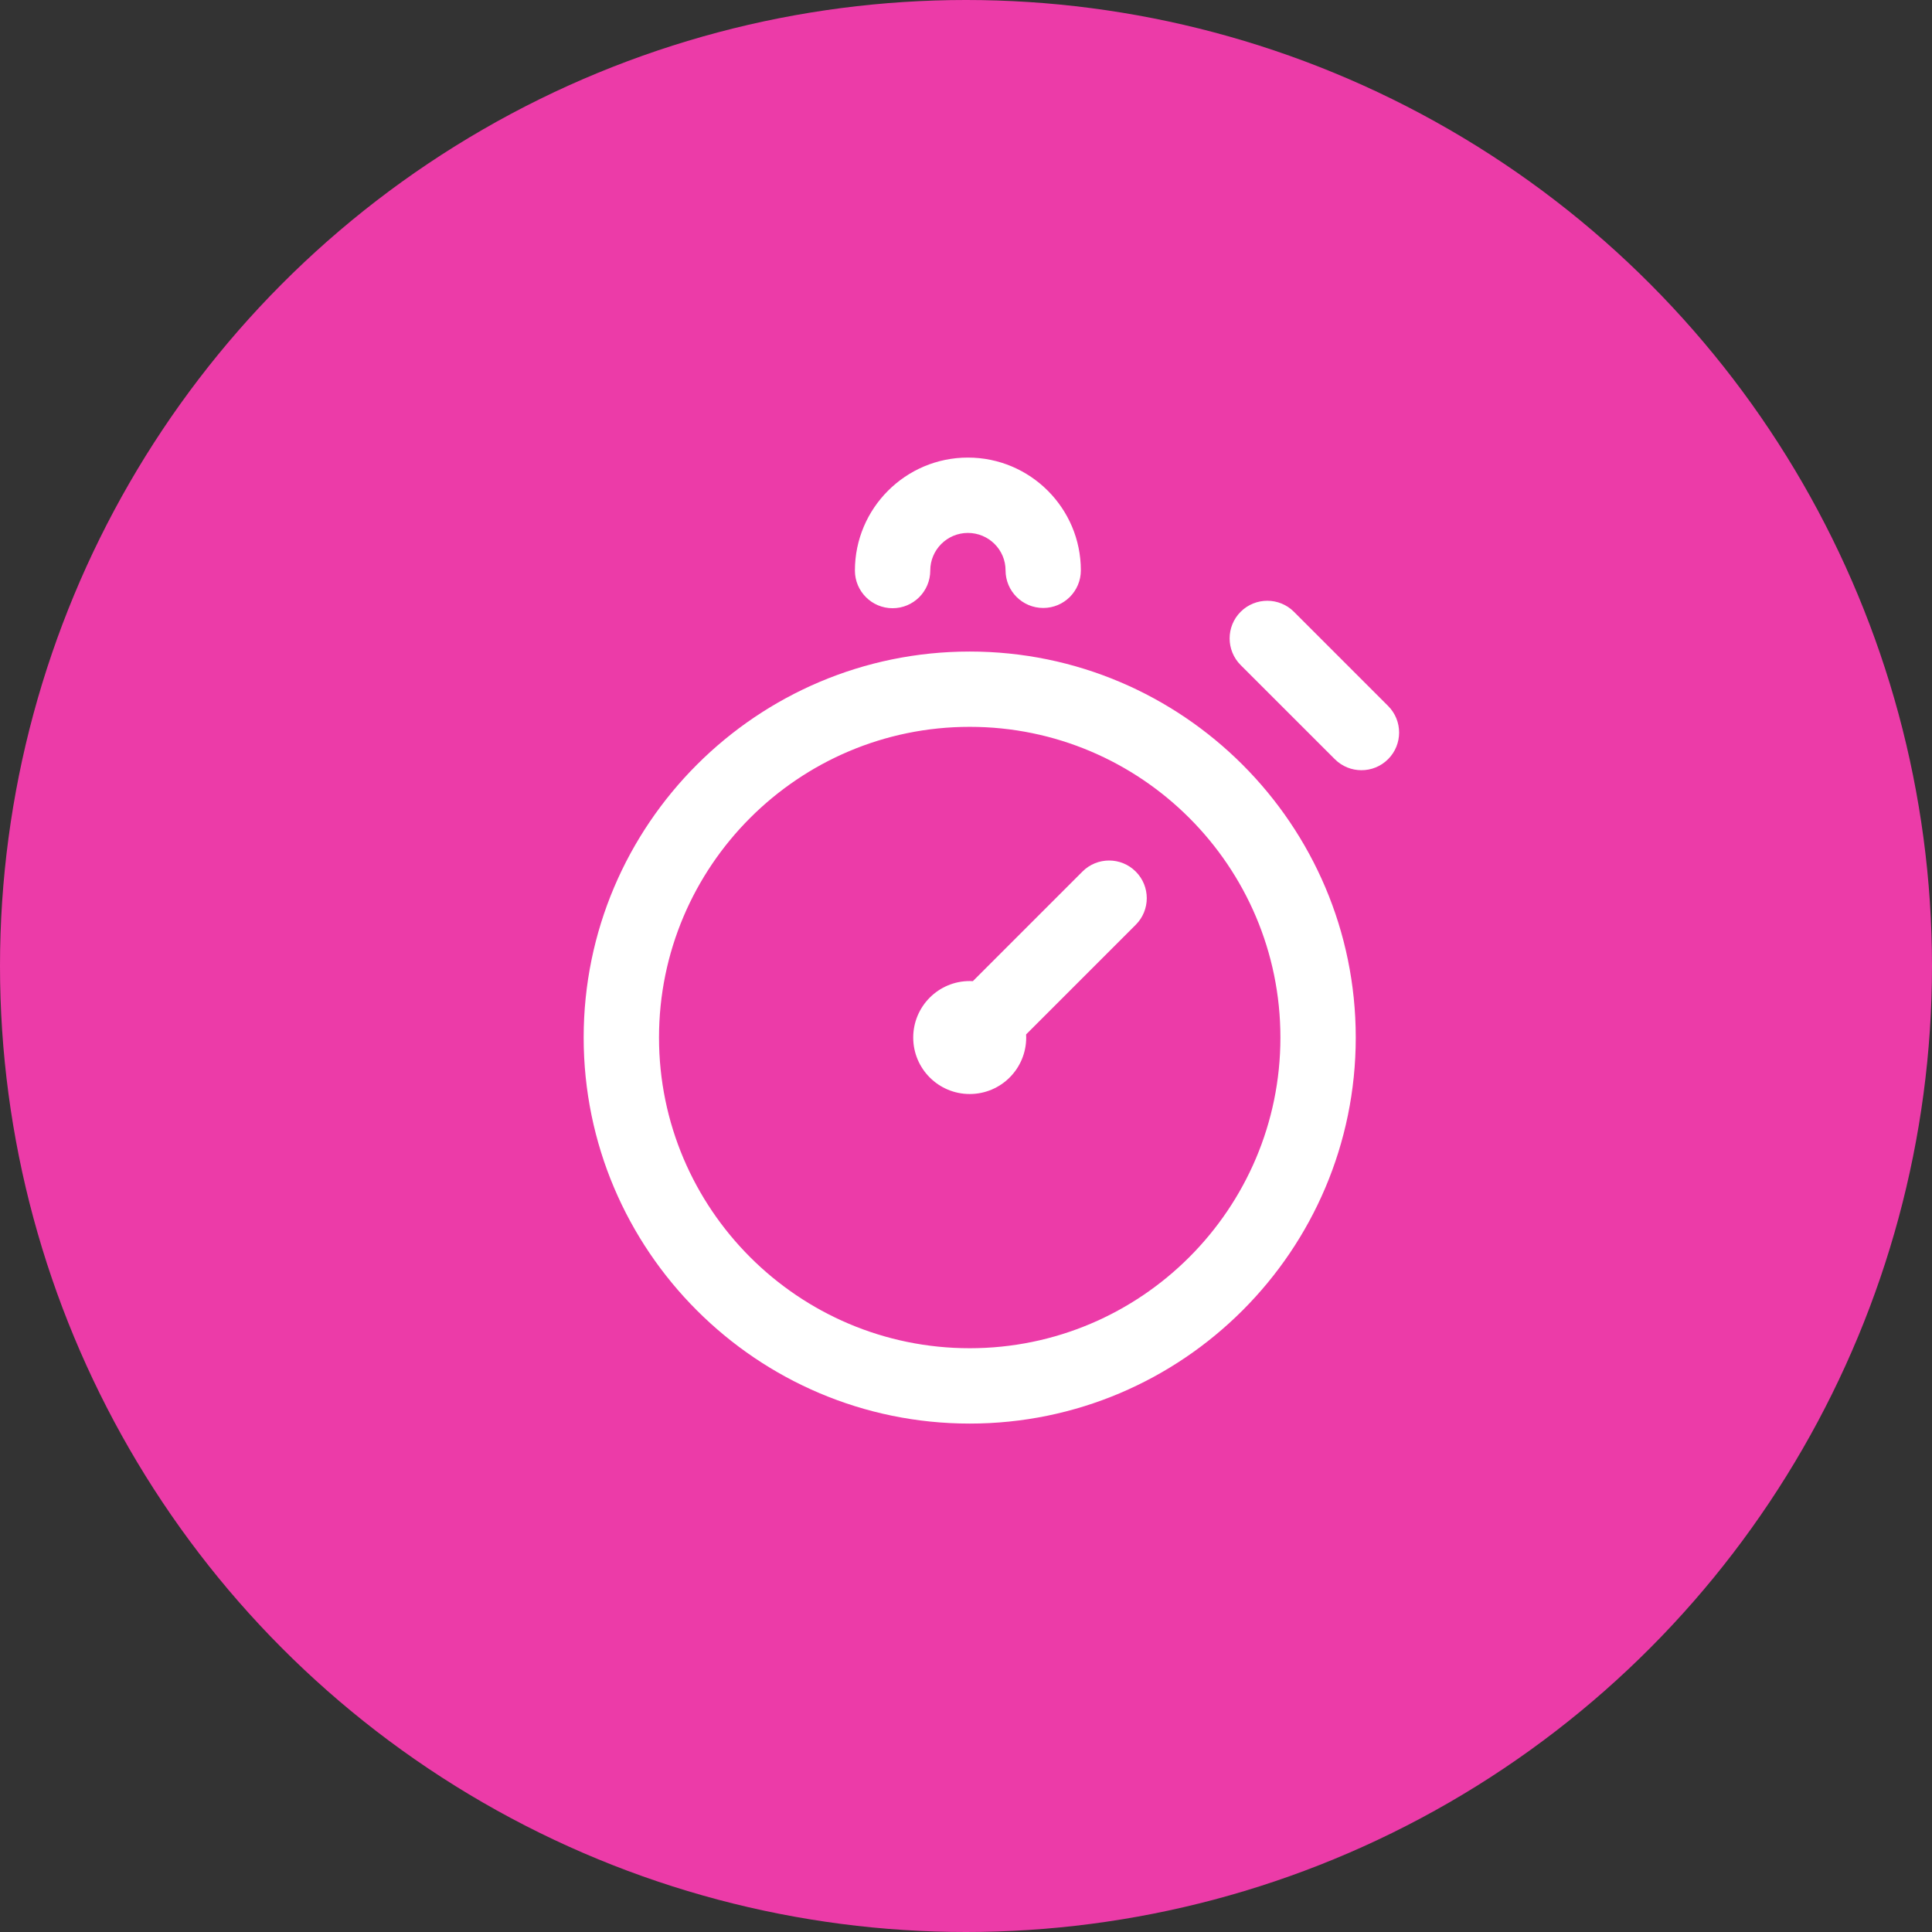
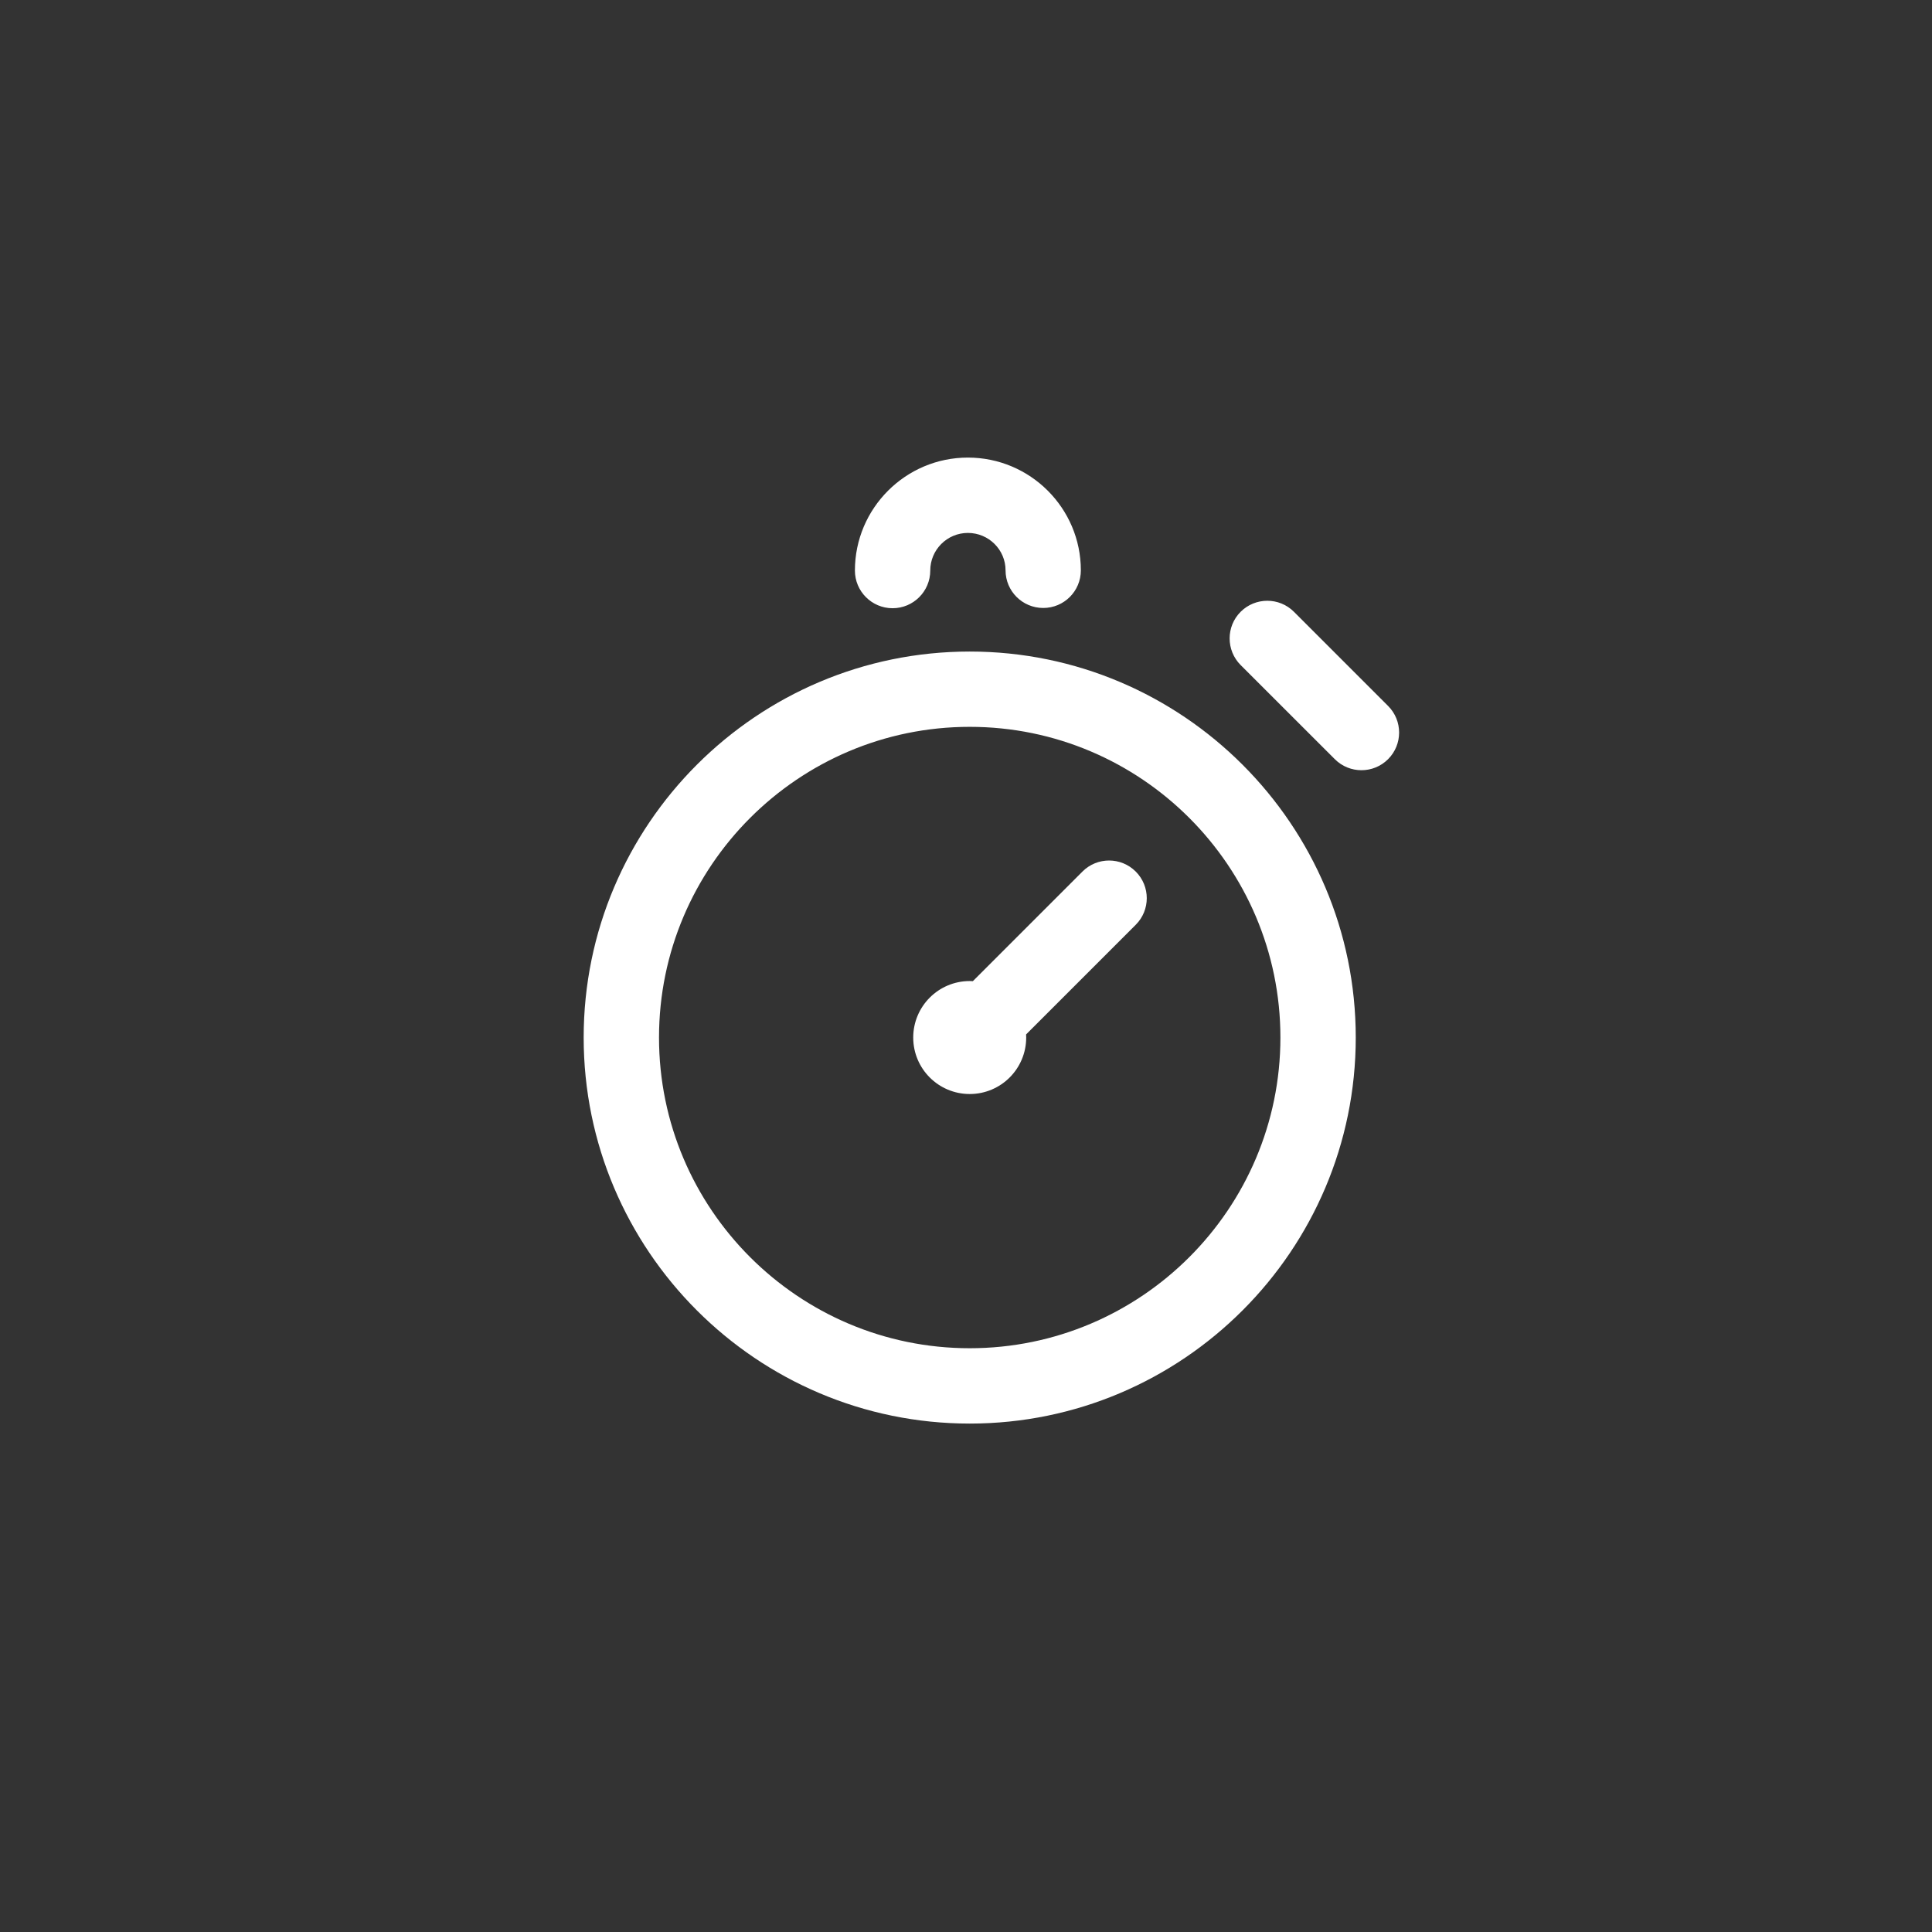
<svg xmlns="http://www.w3.org/2000/svg" width="38" height="38" viewBox="0 0 38 38" fill="none">
  <rect x="0" y="0" width="38" height="38" fill="#333333" stroke="none" />
-   <circle cx="19" cy="19" r="19" fill="#EC3BA8" />
  <path d="M19.073 12.815C14.886 12.815 11.48 16.221 11.48 20.407C11.48 24.594 14.886 28 19.073 28C23.26 28 26.666 24.594 26.666 20.407C26.666 16.221 23.26 12.815 19.073 12.815ZM19.073 26.518C15.703 26.518 12.962 23.777 12.962 20.407C12.962 17.038 15.703 14.296 19.073 14.296C22.443 14.296 25.184 17.038 25.184 20.407C25.184 23.777 22.443 26.518 19.073 26.518ZM16.815 11.222C16.815 9.997 17.812 9 19.037 9C20.263 9 21.259 9.995 21.259 11.218C21.259 11.627 20.928 11.958 20.519 11.958C20.11 11.958 19.778 11.627 19.778 11.218C19.778 10.812 19.446 10.482 19.037 10.482C18.629 10.482 18.297 10.814 18.297 11.222C18.297 11.631 17.965 11.963 17.556 11.963C17.147 11.963 16.815 11.631 16.815 11.222ZM27.302 14.932C27.157 15.077 26.968 15.149 26.778 15.149C26.588 15.149 26.399 15.077 26.254 14.932L24.402 13.081C24.113 12.791 24.113 12.322 24.402 12.033C24.692 11.744 25.161 11.744 25.45 12.033L27.302 13.885C27.591 14.174 27.591 14.643 27.302 14.932ZM21.291 17.142L19.135 19.298C19.114 19.297 19.094 19.296 19.073 19.296C18.459 19.296 17.962 19.794 17.962 20.407C17.962 21.021 18.459 21.518 19.073 21.518C19.687 21.518 20.184 21.021 20.184 20.407C20.184 20.387 20.183 20.366 20.182 20.346L22.338 18.19C22.628 17.901 22.628 17.431 22.338 17.142C22.049 16.853 21.58 16.853 21.291 17.142Z" fill="white" />
</svg>